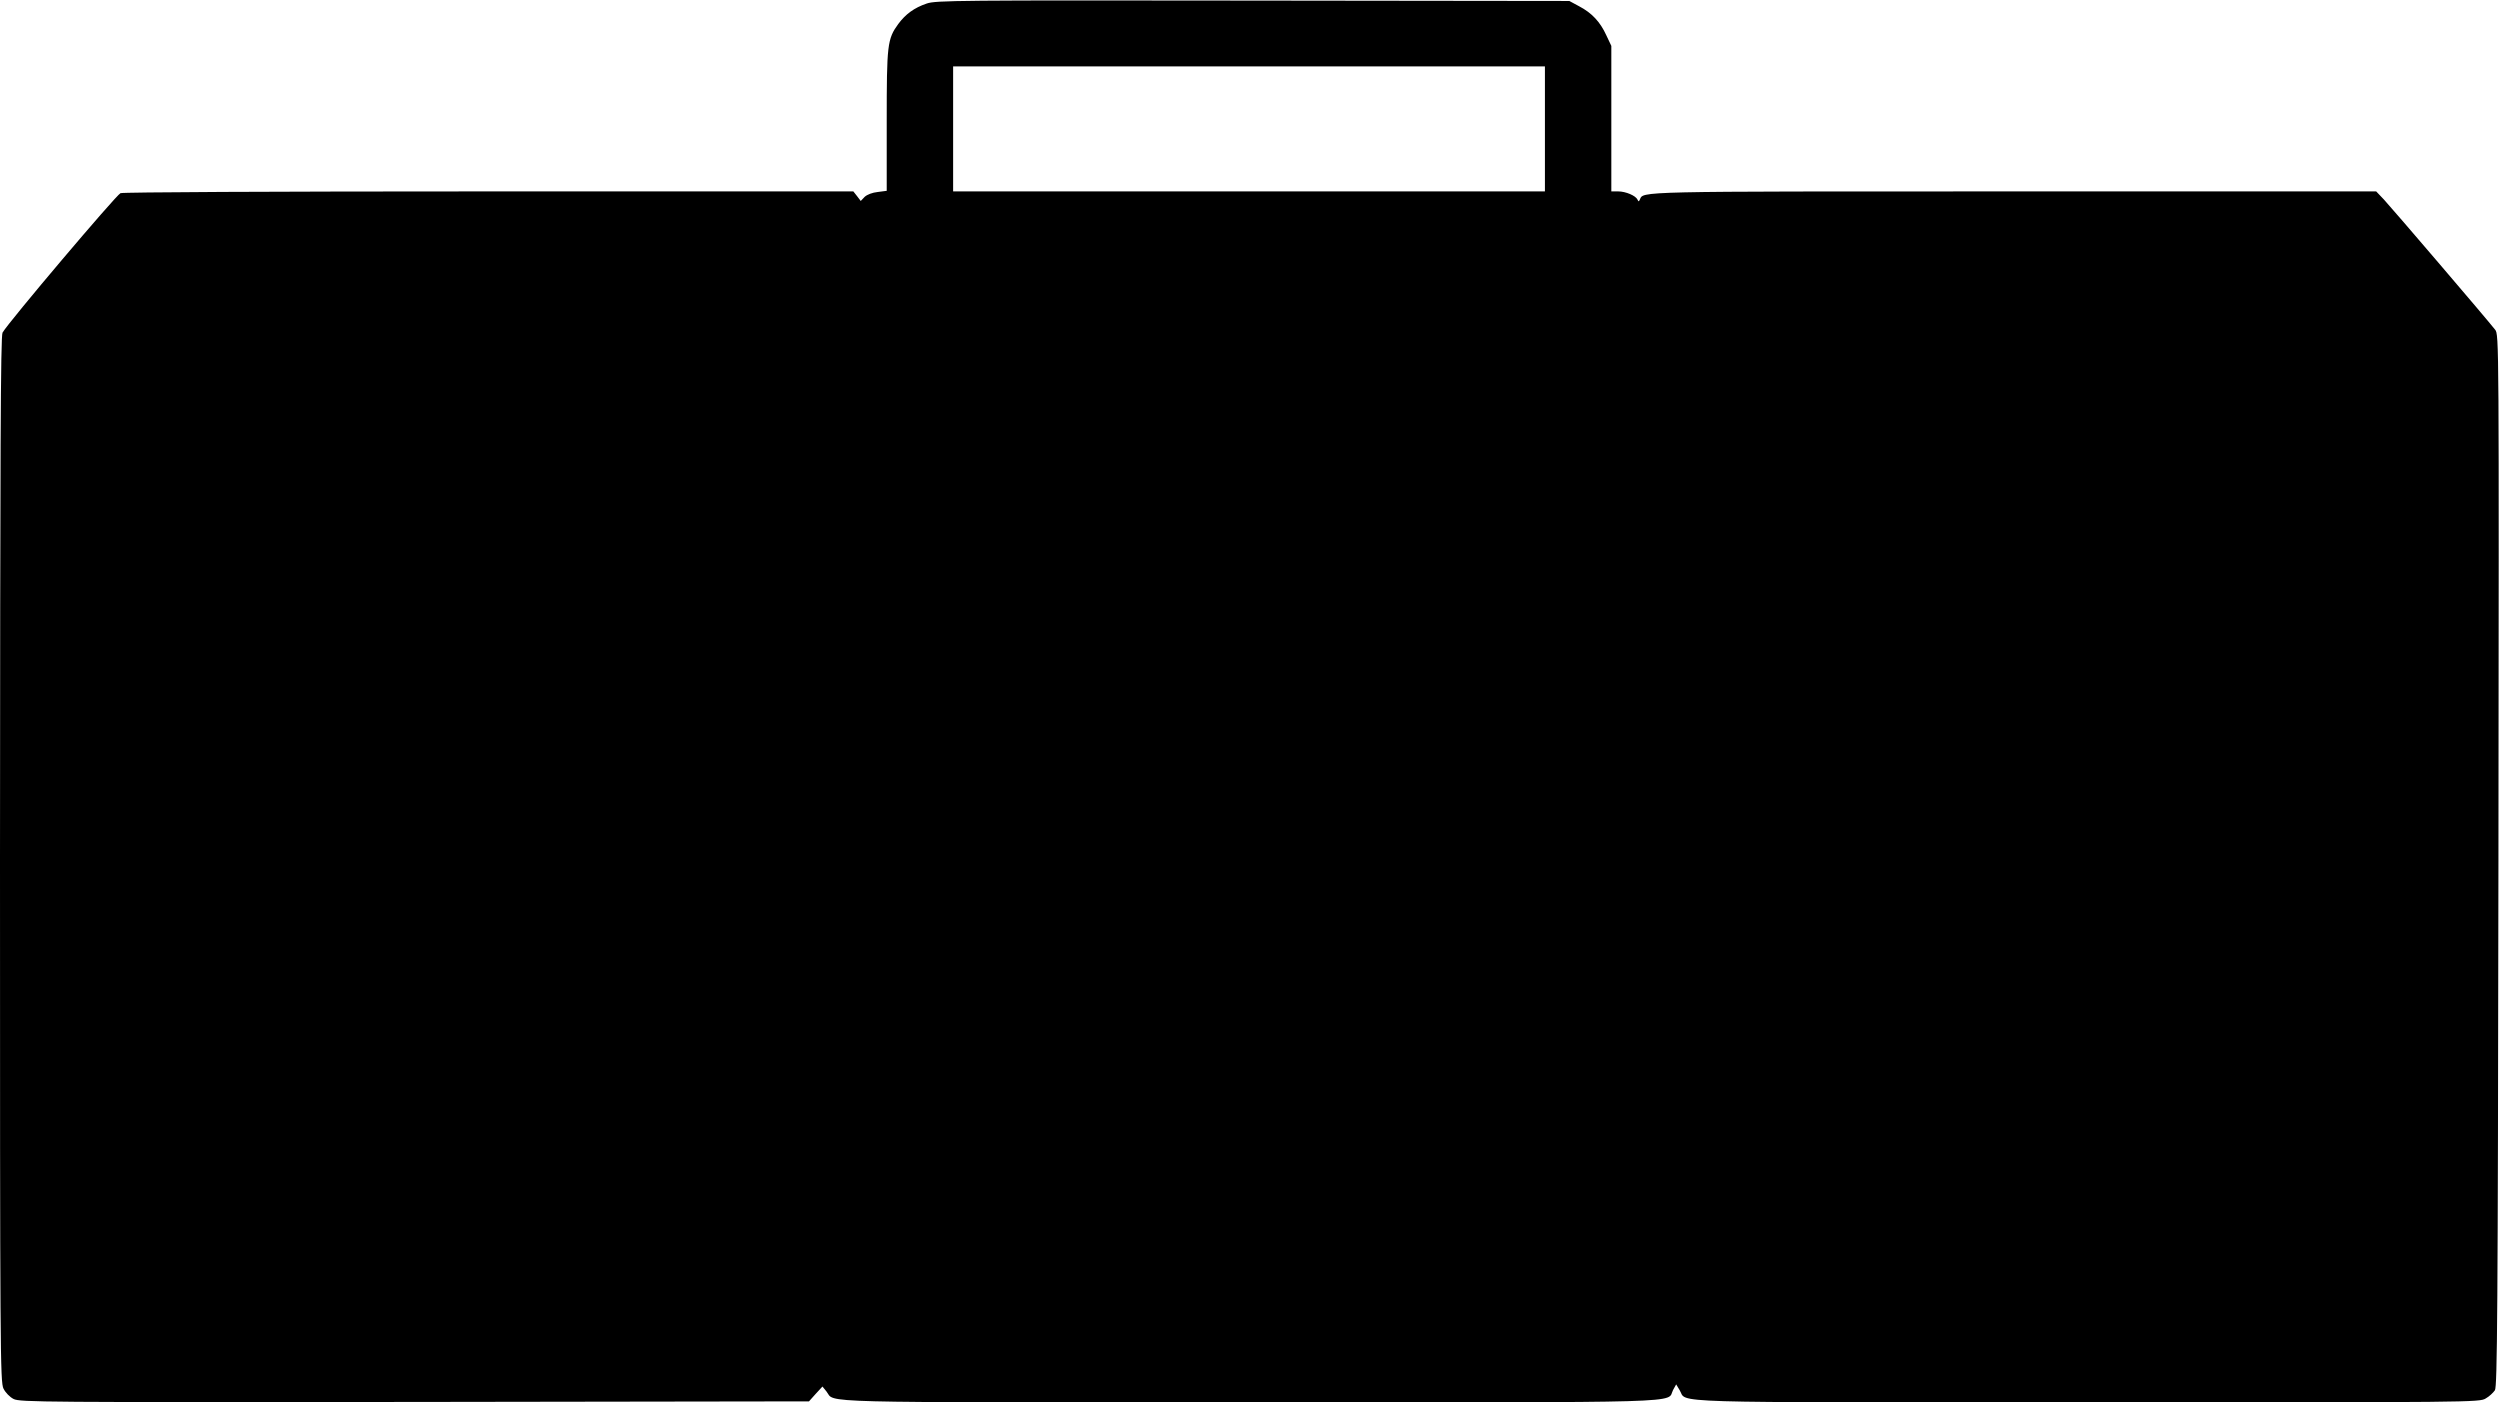
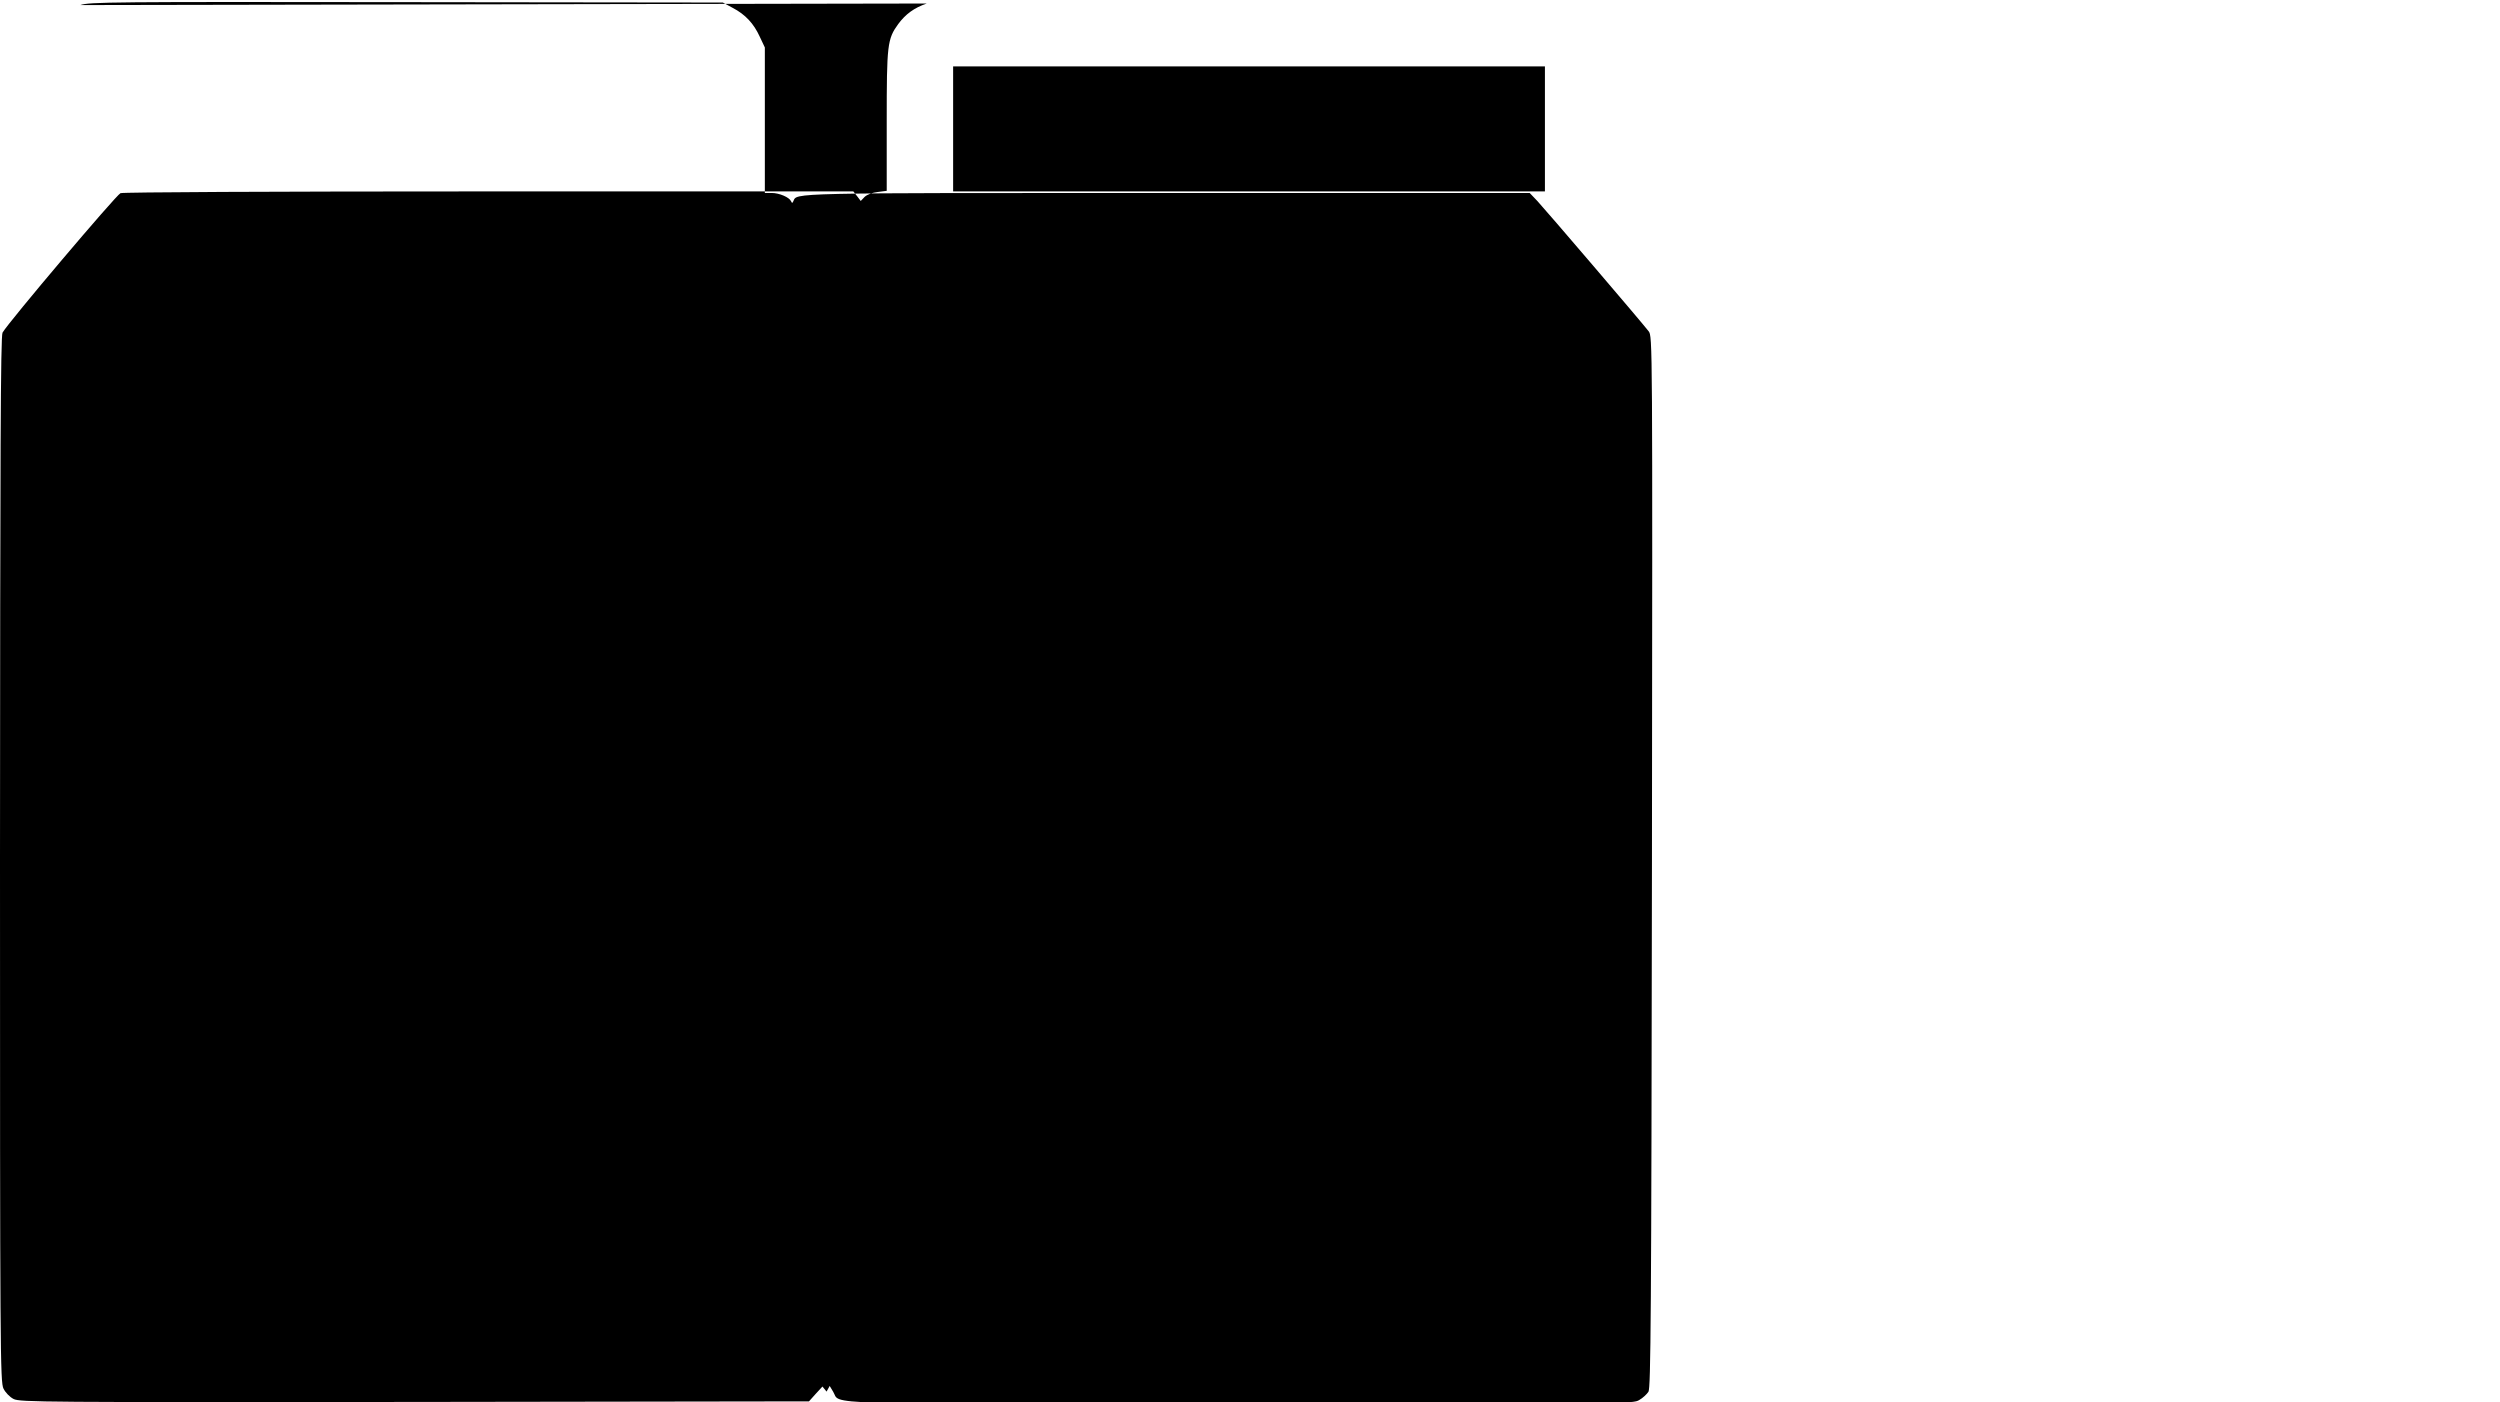
<svg xmlns="http://www.w3.org/2000/svg" version="1.0" width="1280pt" height="718pt" viewBox="0 0 1280 718" preserveAspectRatio="xMidYMid meet">
  <g transform="translate(0,718) scale(0.1,-0.1)" fill="#000000" stroke="none">
-     <path d="M4745 7162 c-65 -22 -109 -55 -146 -105 -56 -77 -59 -106 -59 -498 l0 -356 -46 -6 c-28 -3 -54 -13 -67 -25 l-20 -21 -19 25 -19 24 -1864 0 c-1132 0 -1873 -4 -1888 -9 -22 -9 -574 -661 -604 -714 -10 -17 -12 -618 -13 -2697 0 -2527 1 -2677 18 -2710 10 -20 32 -43 52 -53 33 -16 147 -17 2053 -15 l2019 3 34 38 35 38 21 -26 c46 -59 -112 -55 2163 -55 2309 0 2136 -5 2171 63 l16 29 18 -30 c41 -67 -128 -62 2087 -62 1973 0 2009 0 2040 20 18 10 38 29 47 42 12 20 15 373 18 2713 3 2678 3 2691 -17 2717 -37 48 -528 622 -569 666 l-40 42 -1854 0 c-1962 0 -1896 1 -1916 -42 -5 -11 -7 -11 -12 0 -9 20 -60 42 -99 42 l-35 0 0 373 0 372 -26 55 c-31 68 -74 114 -139 148 l-50 27 -1620 2 c-1518 2 -1623 1 -1670 -15z m3165 -642 l0 -320 -1515 0 -1515 0 0 320 0 320 1515 0 1515 0 0 -320z" />
+     <path d="M4745 7162 c-65 -22 -109 -55 -146 -105 -56 -77 -59 -106 -59 -498 l0 -356 -46 -6 c-28 -3 -54 -13 -67 -25 l-20 -21 -19 25 -19 24 -1864 0 c-1132 0 -1873 -4 -1888 -9 -22 -9 -574 -661 -604 -714 -10 -17 -12 -618 -13 -2697 0 -2527 1 -2677 18 -2710 10 -20 32 -43 52 -53 33 -16 147 -17 2053 -15 l2019 3 34 38 35 38 21 -26 l16 29 18 -30 c41 -67 -128 -62 2087 -62 1973 0 2009 0 2040 20 18 10 38 29 47 42 12 20 15 373 18 2713 3 2678 3 2691 -17 2717 -37 48 -528 622 -569 666 l-40 42 -1854 0 c-1962 0 -1896 1 -1916 -42 -5 -11 -7 -11 -12 0 -9 20 -60 42 -99 42 l-35 0 0 373 0 372 -26 55 c-31 68 -74 114 -139 148 l-50 27 -1620 2 c-1518 2 -1623 1 -1670 -15z m3165 -642 l0 -320 -1515 0 -1515 0 0 320 0 320 1515 0 1515 0 0 -320z" />
  </g>
</svg>